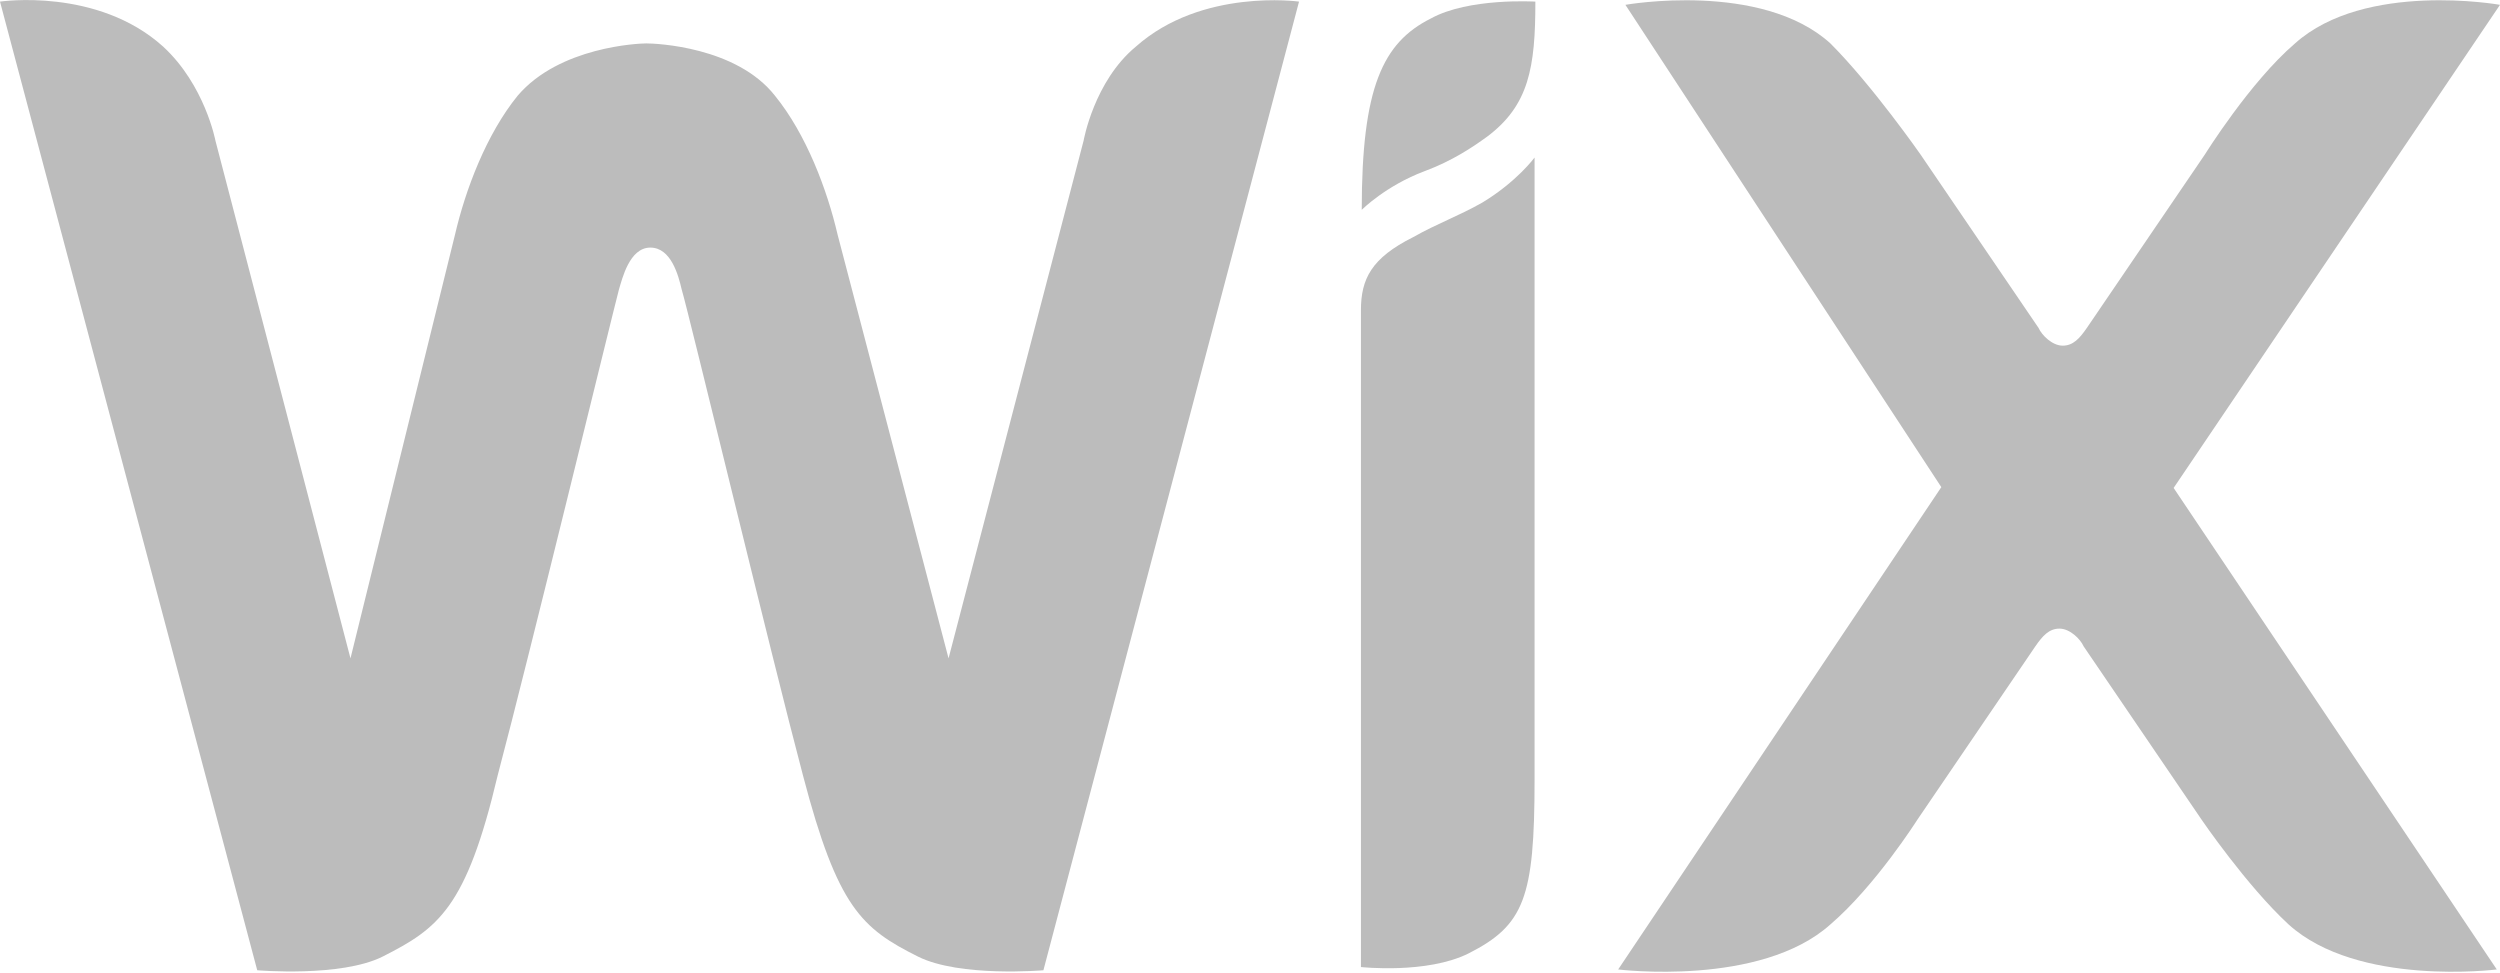
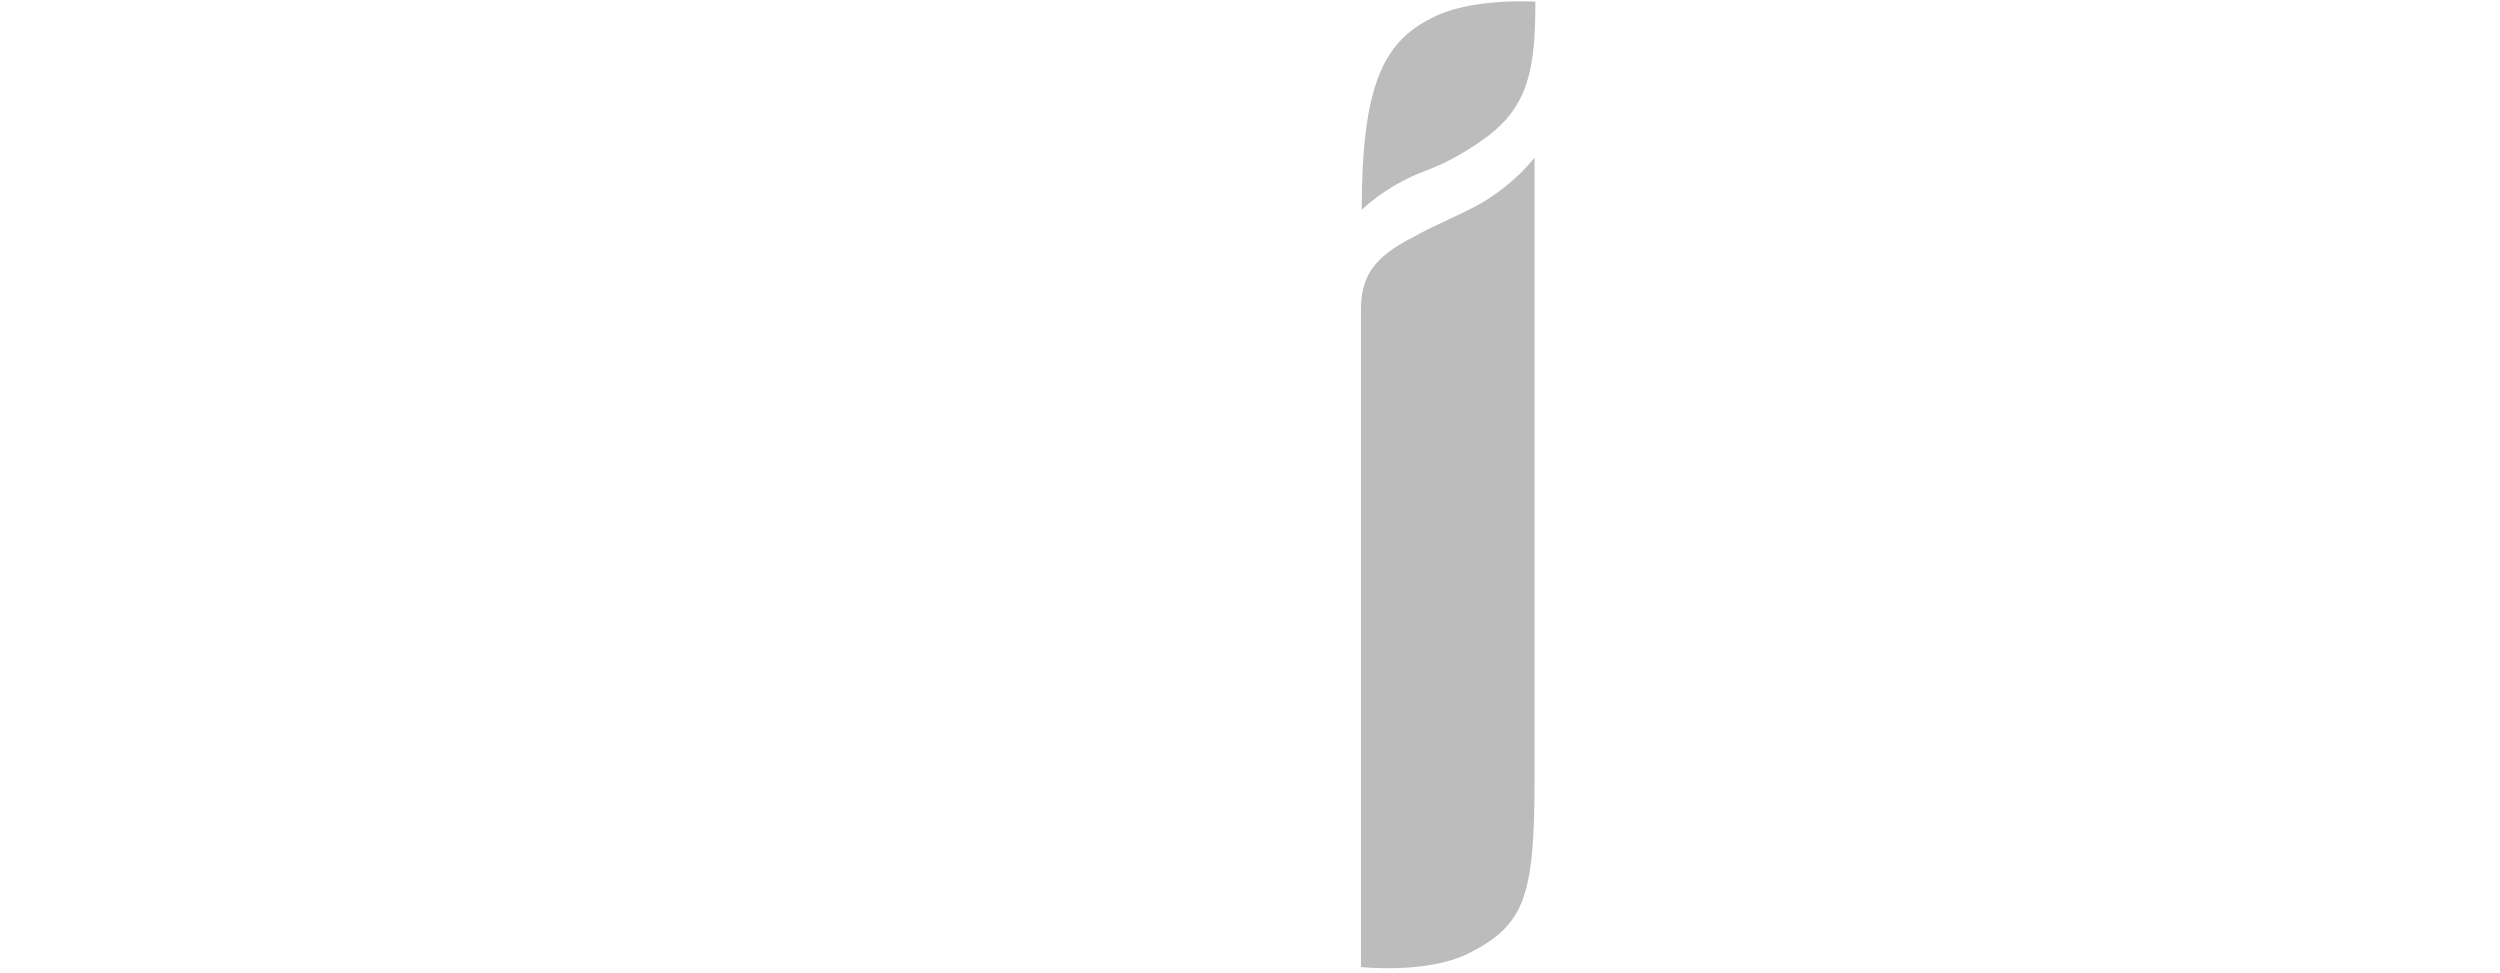
<svg xmlns="http://www.w3.org/2000/svg" width="311px" height="121px" viewBox="0 0 311 121" version="1.1">
  <title>Wix.com_website_logo</title>
  <desc>Created with Sketch.</desc>
  <g id="Page-1" stroke="none" stroke-width="1" fill="none" fill-rule="evenodd">
    <g id="Wix.com_website_logo" transform="translate(0, 0)" fill="#BCBCBC" fill-rule="nonzero">
      <path d="M178,2.3 C172,5.3 169.4,10.9 169.4,26.1 C169.4,26.1 172.4,23.1 177.2,21.3 C180.7,20 183.2,18.3 185,17 C190.2,13.1 191,8.4 191,0.2 C190.9,0.2 182.7,-0.3 178,2.3 Z" id="Path" />
-       <path d="M141.3,5.8 C136.1,10.1 134.8,17.5 134.8,17.5 L118,81.9 L104.2,29.2 C102.9,23.6 100.3,16.7 96.4,11.9 C91.6,5.8 81.6,5.4 80.4,5.4 C79.5,5.4 69.6,5.8 64.4,11.9 C60.5,16.7 57.9,23.6 56.6,29.2 L43.6,81.9 L26.8,17.5 C26.8,17.5 25.5,10.6 20.3,5.8 C12.1,-1.6 0,0.2 0,0.2 L32,120.7 C32,120.7 42.4,121.6 47.6,119 C54.5,115.5 58,113 61.9,96.5 C65.8,81.8 76.2,39 77,36 C77.4,34.7 78.3,30.8 80.9,30.8 C83.5,30.8 84.4,34.3 84.8,36 C85.7,39 96,81.8 99.9,96.5 C104.2,112.9 107.2,115.5 114.2,119 C119.4,121.6 129.8,120.7 129.8,120.7 L161.6,0.2 C161.6,0.2 149.5,-1.5 141.3,5.8 Z" id="Path" />
      <path d="M190.9,19.6 C190.9,19.6 188.7,22.6 184.4,25.2 C181.4,26.9 178.8,27.8 175.8,29.5 C170.6,32.1 169.3,34.7 169.3,38.6 L169.3,39.9 L169.3,46.4 L169.3,46.4 L169.3,47.7 L169.3,120.3 C169.3,120.3 177.5,121.2 182.7,118.6 C189.6,115.1 190.9,111.7 190.9,97 L190.9,24.4 L190.9,24.4 L190.9,19.6 L190.9,19.6 Z" id="Path" />
-       <path d="M270.4,60.7 L311,0.6 C311,0.6 294.2,-2.4 285.5,5.4 C279.9,10.2 274.3,19.2 274.3,19.2 L259.6,40.8 C258.7,42.1 257.9,43 256.6,43 C255.3,43 254,41.7 253.6,40.8 L238.9,19.2 C238.9,19.2 232.9,10.6 227.7,5.4 C219.1,-2.4 202.2,0.6 202.2,0.6 L241.5,60.6 L201.3,120.6 C201.3,120.6 219,122.8 227.7,115 C233.3,110.2 238.5,102 238.5,102 L253.2,80.4 C254.1,79.1 254.9,78.2 256.2,78.2 C257.5,78.2 258.8,79.5 259.2,80.4 L273.9,102 C273.9,102 279.5,110.2 284.7,115 C293.3,122.8 310.6,120.6 310.6,120.6 L270.4,60.7 Z" id="Path" />
    </g>
  </g>
</svg>